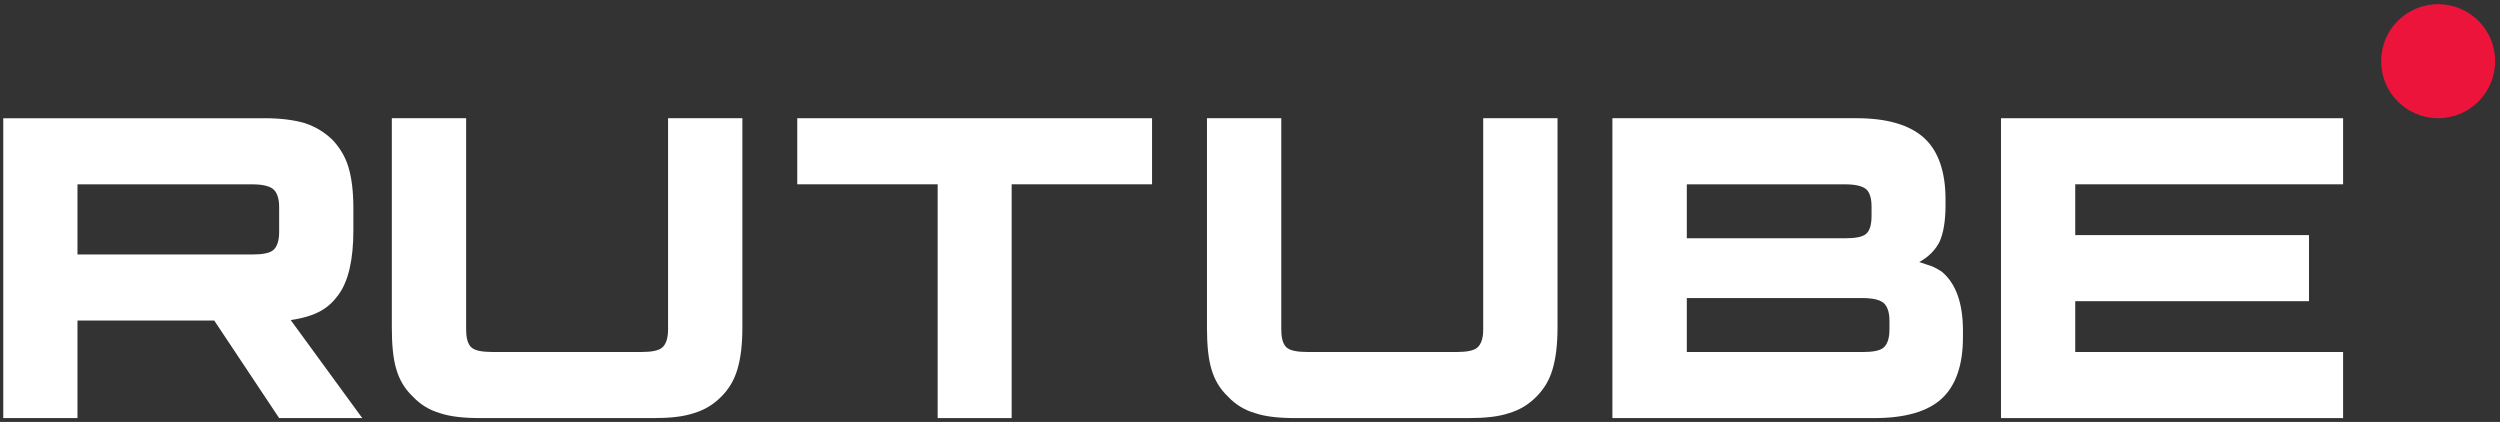
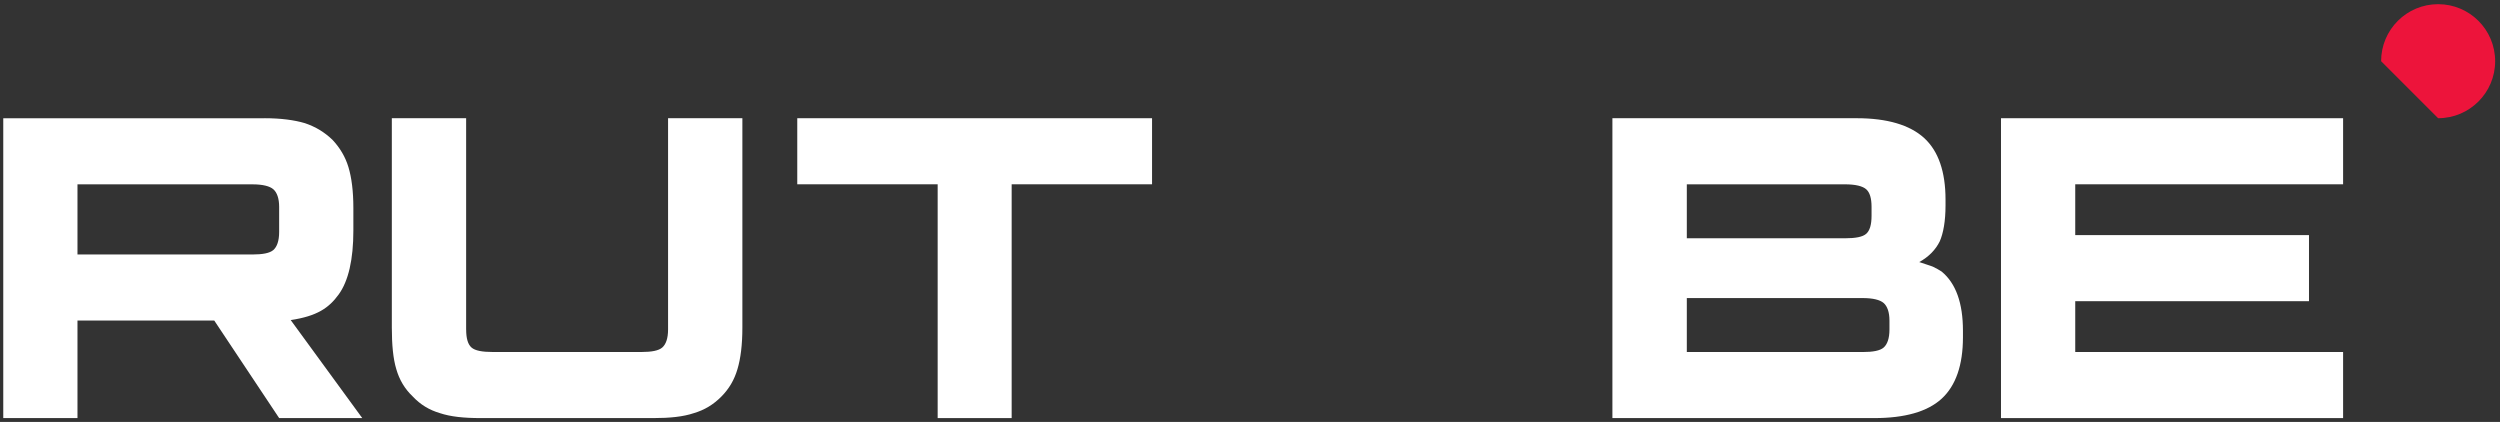
<svg xmlns="http://www.w3.org/2000/svg" width="397" height="67" viewBox="0 0 397 67" fill="none">
  <rect x="0" y="0" width="397" height="67" fill="#333333" stroke="none" />
  <path d="M40.093 40.408H12.303V29.274H40.093C41.717 29.274 42.845 29.56 43.412 30.061C43.978 30.561 44.329 31.489 44.329 32.844V36.842C44.329 38.27 43.978 39.198 43.412 39.698C42.845 40.198 41.717 40.412 40.093 40.412V40.408ZM42 18.777H0.518V66.392H12.303V50.901H34.023L44.329 66.392H57.527L46.164 50.828C50.353 50.199 52.234 48.9 53.785 46.757C55.337 44.615 56.115 41.19 56.115 36.62V33.049C56.115 30.338 55.831 28.196 55.337 26.554C54.842 24.913 53.997 23.484 52.796 22.202C51.528 20.987 50.116 20.132 48.421 19.559C46.726 19.059 44.608 18.773 42 18.773V18.777Z" fill="white" />
  <path d="M74.022 52.328V18.773H62.222V52.041C62.222 54.752 62.433 56.967 62.928 58.609C63.424 60.324 64.27 61.752 65.544 62.962C66.746 64.245 68.16 65.105 69.853 65.605C71.55 66.174 73.667 66.392 76.355 66.392H103.757C106.372 66.392 108.493 66.178 110.186 65.605C111.883 65.105 113.297 64.249 114.567 62.962C115.769 61.748 116.615 60.32 117.111 58.609C117.606 56.967 117.889 54.752 117.889 52.041V18.773H106.089V52.328C106.089 53.756 105.737 54.684 105.17 55.184C104.603 55.684 103.473 55.898 101.848 55.898H78.263C76.566 55.898 75.436 55.684 74.873 55.184C74.306 54.684 74.026 53.756 74.026 52.328H74.022Z" fill="white" />
  <path d="M160.651 66.392V29.266H182.945V18.773H126.606V29.266H148.901V66.392H160.651Z" fill="white" />
-   <path d="M203.467 52.328V18.773H191.666V52.041C191.666 54.752 191.878 56.967 192.373 58.609C192.868 60.324 193.715 61.752 194.989 62.962C196.191 64.245 197.604 65.105 199.297 65.605C200.995 66.174 203.111 66.392 205.799 66.392H233.201C235.817 66.392 237.937 66.178 239.63 65.605C241.328 65.105 242.741 64.249 244.011 62.962C245.213 61.748 246.06 60.32 246.555 58.609C247.05 56.967 247.334 54.752 247.334 52.041V18.773H235.533V52.328C235.533 53.756 235.182 54.684 234.615 55.184C234.052 55.684 232.917 55.898 231.292 55.898H207.708C206.01 55.898 204.88 55.684 204.317 55.184C203.75 54.684 203.471 53.756 203.471 52.328H203.467Z" fill="white" />
  <path d="M267.866 55.898V47.333H295.799C297.427 47.333 298.558 47.62 299.126 48.12C299.694 48.62 300.046 49.548 300.046 50.904V52.332C300.046 53.76 299.694 54.688 299.126 55.188C298.562 55.689 297.427 55.902 295.799 55.902H267.866V55.898ZM267.866 37.836V29.27H292.96C294.659 29.27 295.791 29.557 296.354 30.057C296.922 30.558 297.202 31.485 297.202 32.841V34.269C297.202 35.697 296.918 36.626 296.354 37.126C295.791 37.626 294.655 37.84 292.96 37.84H267.866V37.836ZM308.95 32.623V31.695C308.95 27.269 307.818 23.985 305.555 21.916C303.292 19.846 299.681 18.773 294.871 18.773H256.05V66.392H297.638C302.449 66.392 306.06 65.391 308.323 63.322C310.586 61.252 311.717 57.968 311.717 53.542V52.541C311.717 48.115 310.586 44.972 308.323 43.117C307.899 42.83 307.475 42.616 307.047 42.403C306.623 42.189 305.551 41.902 304.775 41.616C306.331 40.761 307.395 39.619 308.03 38.332C308.598 37.044 308.95 35.12 308.95 32.619V32.623Z" fill="white" />
  <path d="M329.548 29.266H372.084V18.773H317.758V66.392H372.084V55.898H329.548V47.829H366.667V37.335H329.548V29.266Z" fill="white" />
-   <path d="M387.175 18.772C392.176 18.772 396.23 14.718 396.23 9.718C396.23 4.717 392.176 0.663 387.175 0.663C382.175 0.663 378.121 4.717 378.121 9.718C378.121 14.718 382.175 18.772 387.175 18.772Z" fill="#ED143B" />
+   <path d="M387.175 18.772C392.176 18.772 396.23 14.718 396.23 9.718C396.23 4.717 392.176 0.663 387.175 0.663C382.175 0.663 378.121 4.717 378.121 9.718Z" fill="#ED143B" />
</svg>